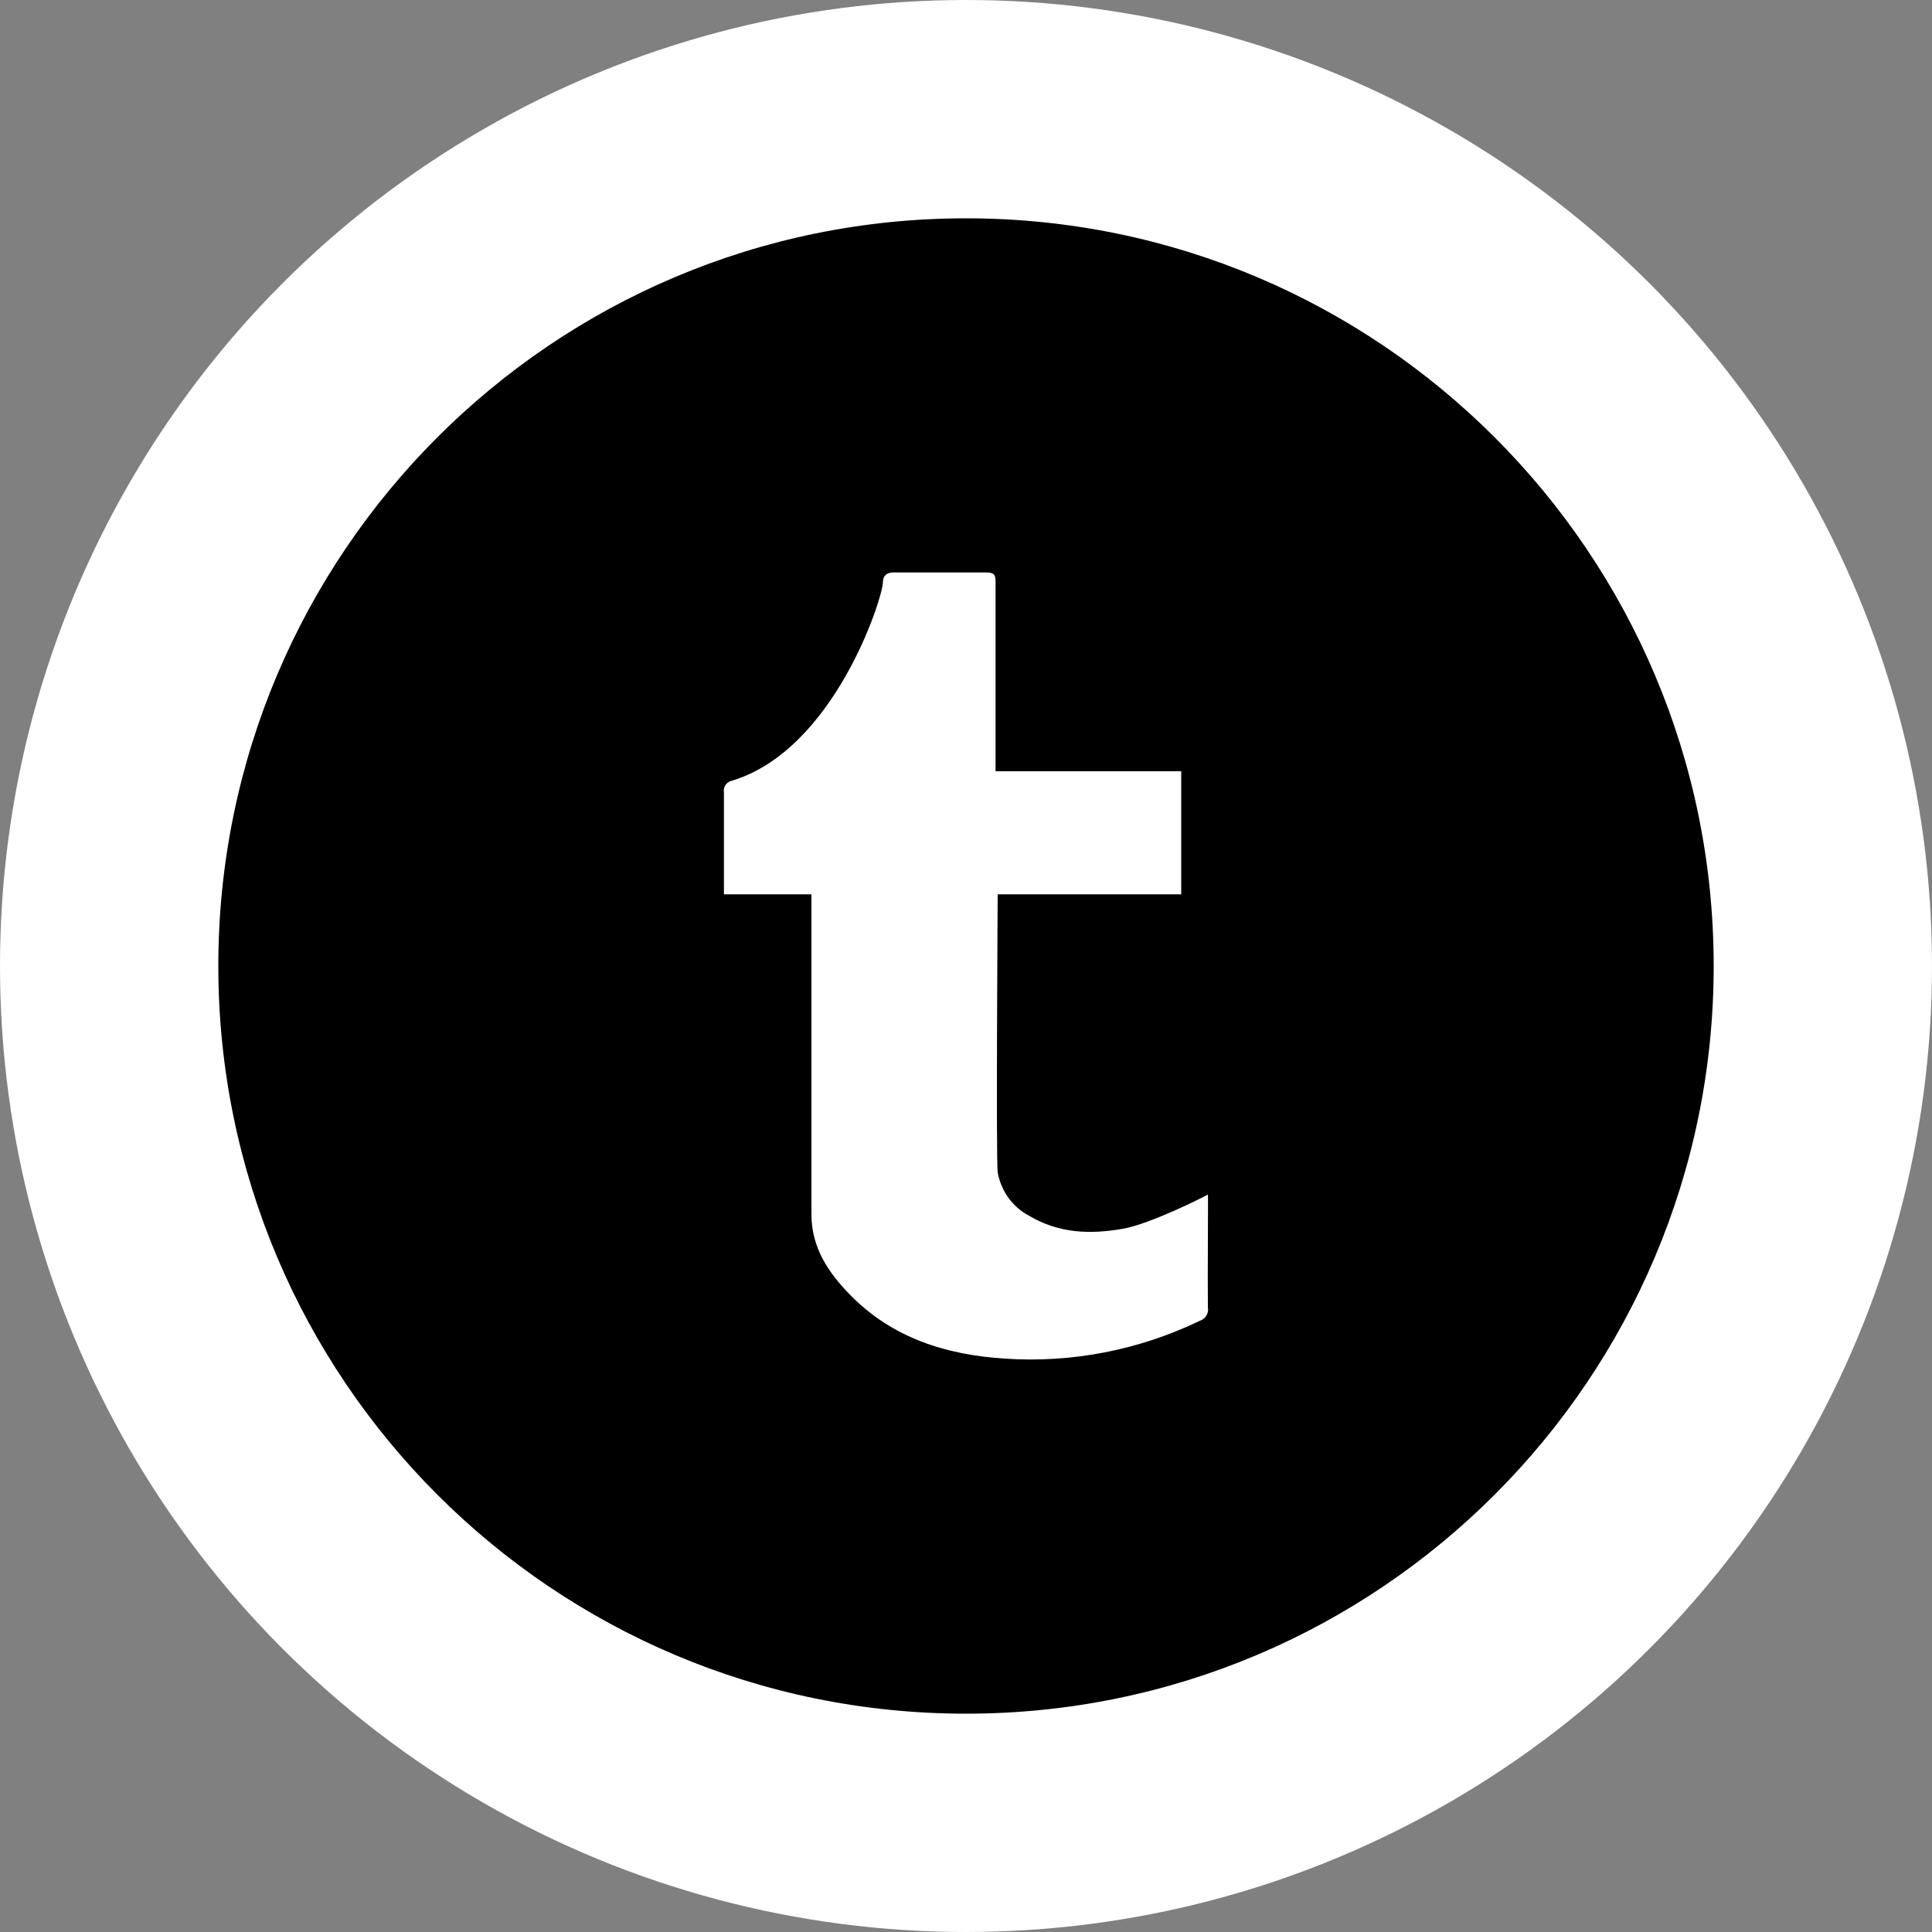
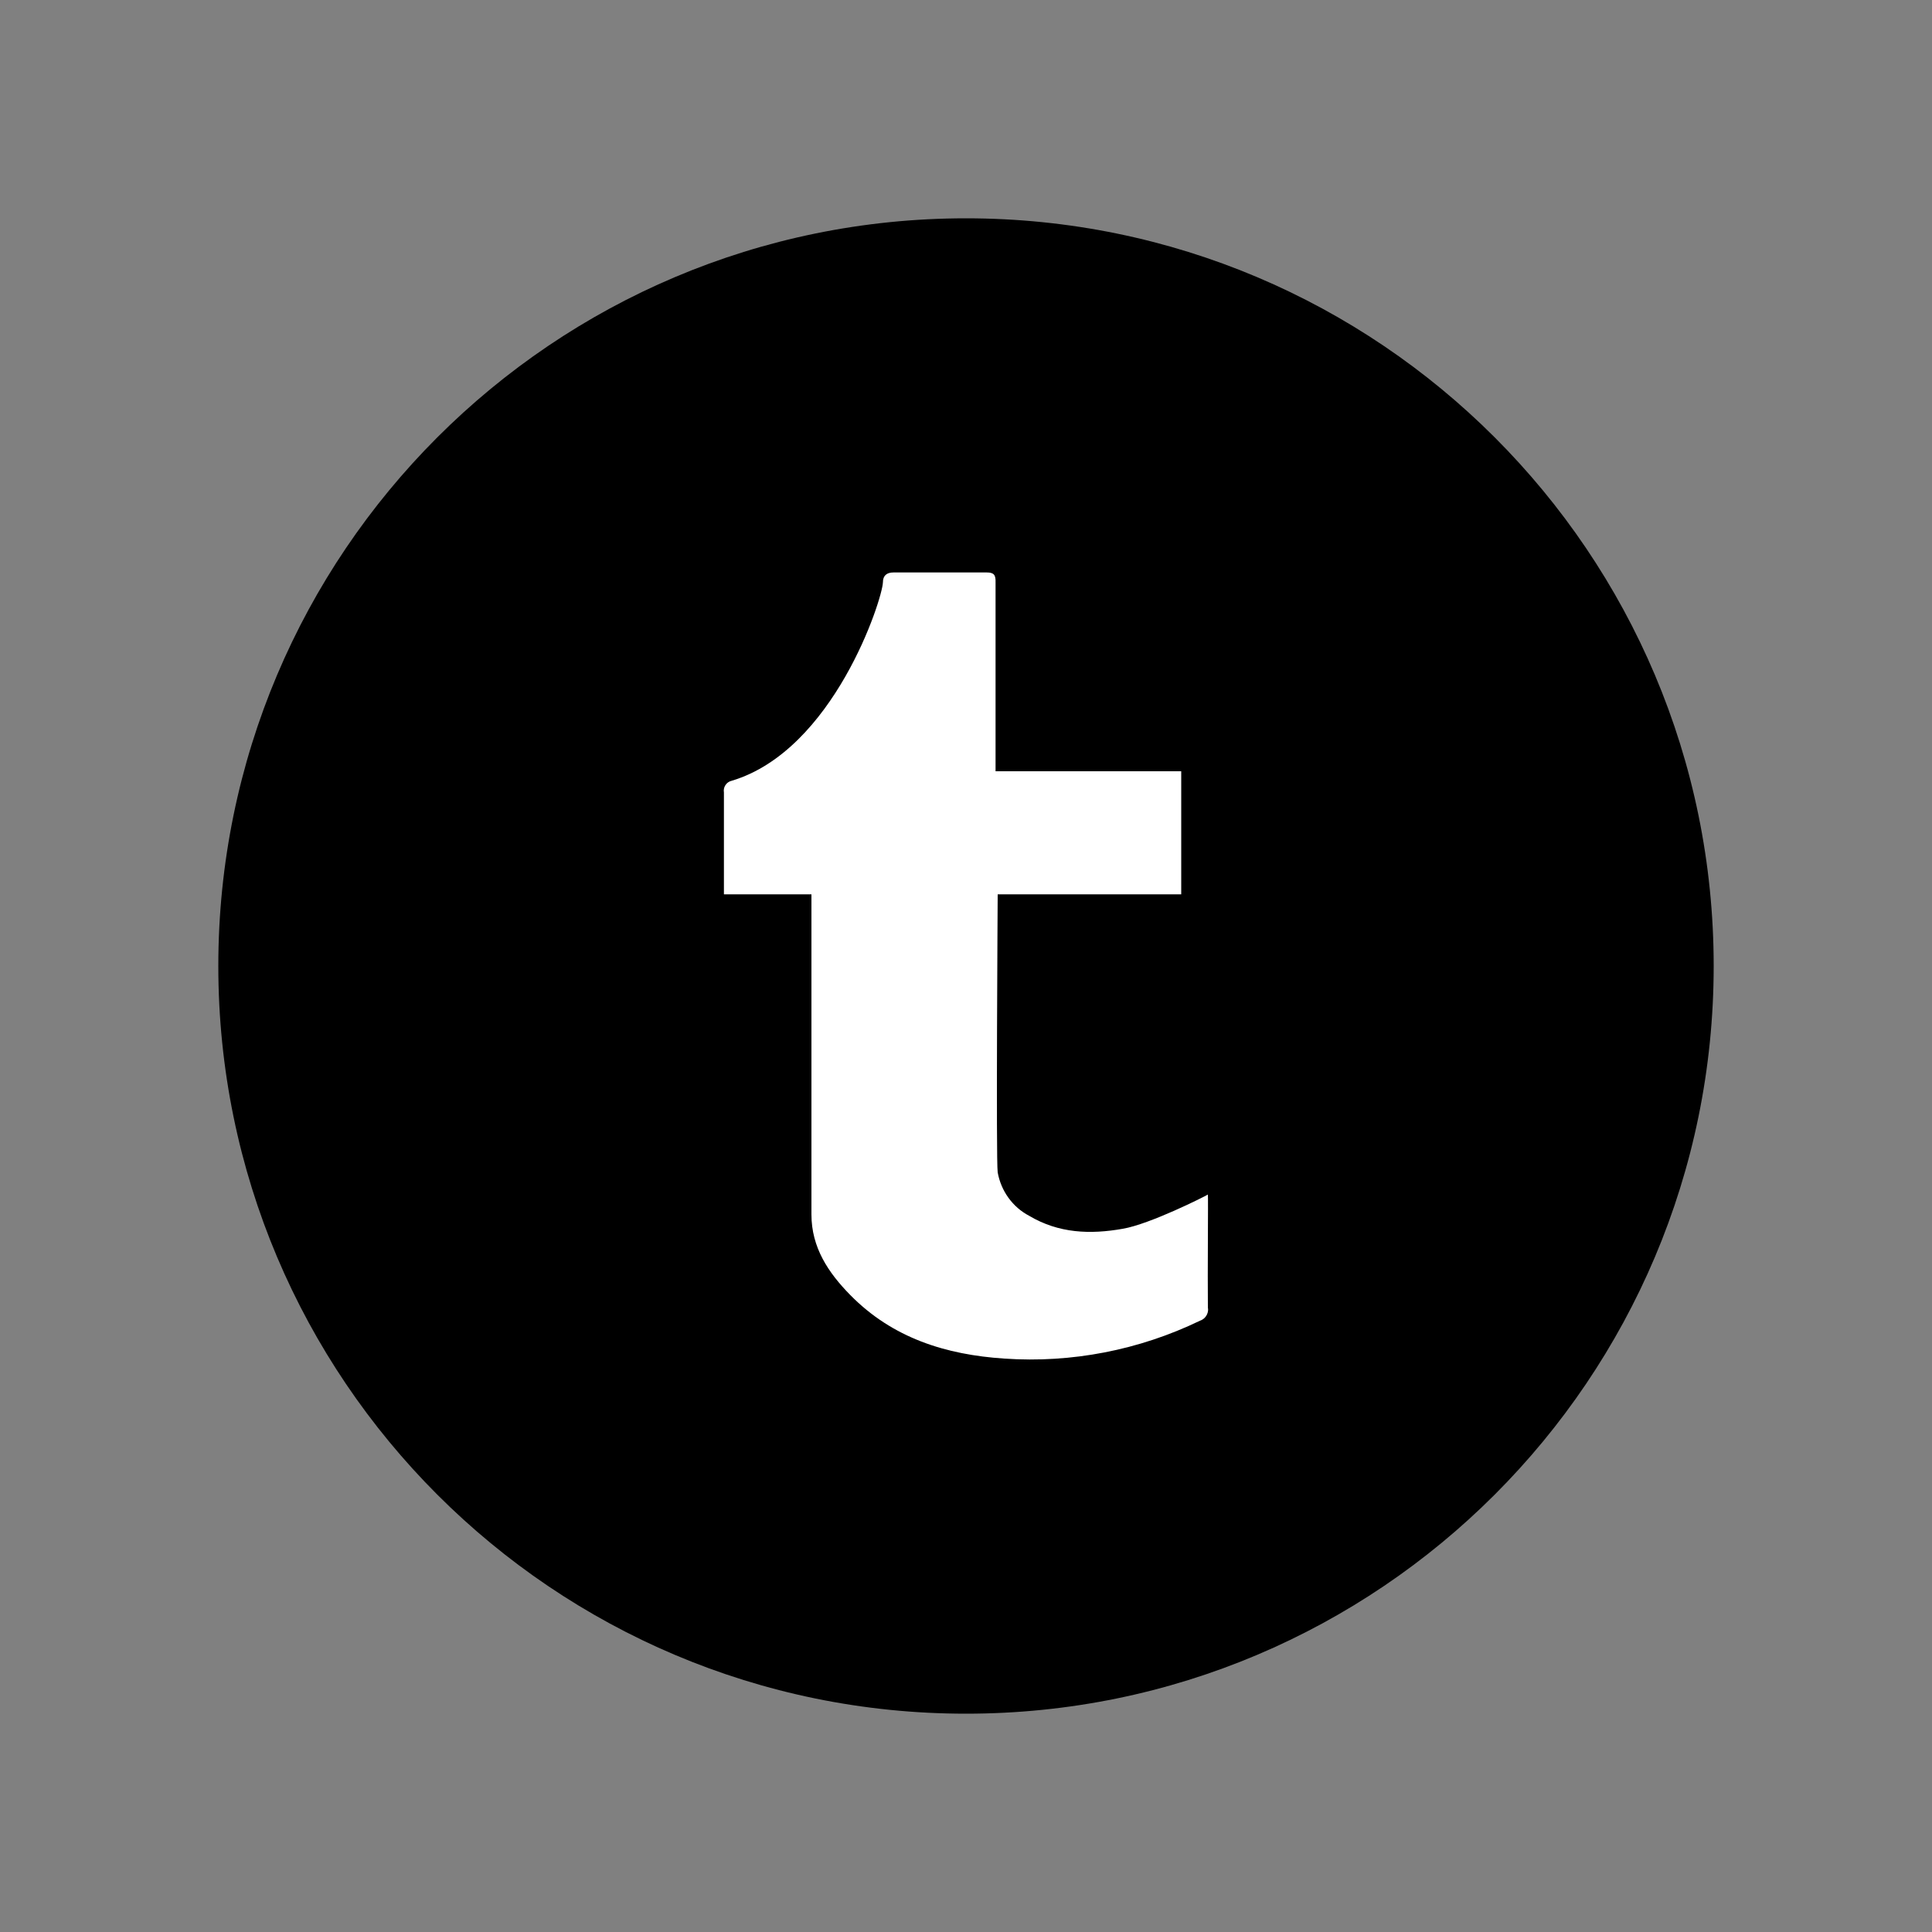
<svg xmlns="http://www.w3.org/2000/svg" id="Layer_1" version="1.1" viewBox="0 0 100 100">
  <rect x="0" y="0" width="100" height="100" fill="#808080" stroke="none" />
  <defs>
    <style>
      .st0 {
        fill: #fff;
      }
    </style>
  </defs>
-   <circle class="st0" cx="50" cy="50" r="50" />
  <circle class="st0" cx="50.71" cy="51.54" r="30.53" />
  <g id="Layer_2">
    <g id="Color">
-       <path id="_20.Tumblr" d="M50,11.3c-21.37,0-38.7,17.33-38.7,38.7s17.33,38.7,38.7,38.7,38.7-17.33,38.7-38.7S71.37,11.3,50,11.3ZM62.53,67.73c.02.28-.15.54-.42.63-3.15,1.52-6.64,2.2-10.13,1.96-3.02-.2-5.78-1.06-7.97-3.29-1.14-1.16-2.01-2.46-2.01-4.17v-16.57h-4.53v-5.27c-.05-.28.13-.55.41-.61,5.27-1.58,7.79-9.38,7.82-10.27,0-.35.2-.51.55-.51h4.82c.38,0,.47.13.46.51v9.78h9.61v6.37h-9.5c0,.13-.09,13.75,0,14.39.17.96.77,1.8,1.63,2.25,1.53.91,3.16.97,4.85.67,1.4-.24,4.22-1.66,4.4-1.77.02.18-.02,4.07,0,5.89h0Z" />
+       <path id="_20.Tumblr" d="M50,11.3c-21.37,0-38.7,17.33-38.7,38.7s17.33,38.7,38.7,38.7,38.7-17.33,38.7-38.7S71.37,11.3,50,11.3M62.53,67.73c.02.28-.15.54-.42.63-3.15,1.52-6.64,2.2-10.13,1.96-3.02-.2-5.78-1.06-7.97-3.29-1.14-1.16-2.01-2.46-2.01-4.17v-16.57h-4.53v-5.27c-.05-.28.13-.55.41-.61,5.27-1.58,7.79-9.38,7.82-10.27,0-.35.2-.51.55-.51h4.82c.38,0,.47.13.46.51v9.78h9.61v6.37h-9.5c0,.13-.09,13.75,0,14.39.17.96.77,1.8,1.63,2.25,1.53.91,3.16.97,4.85.67,1.4-.24,4.22-1.66,4.4-1.77.02.18-.02,4.07,0,5.89h0Z" />
    </g>
  </g>
</svg>